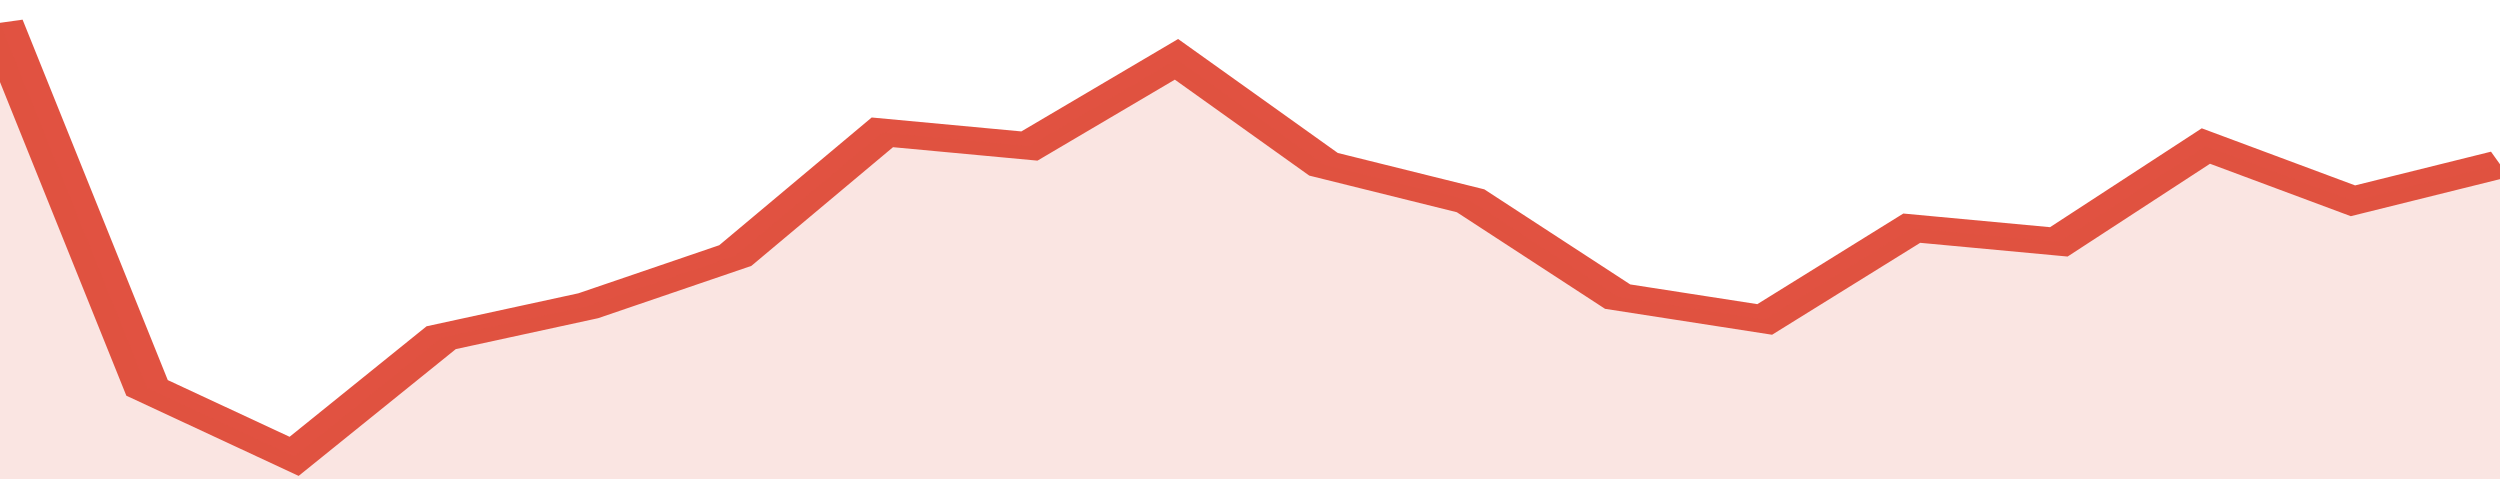
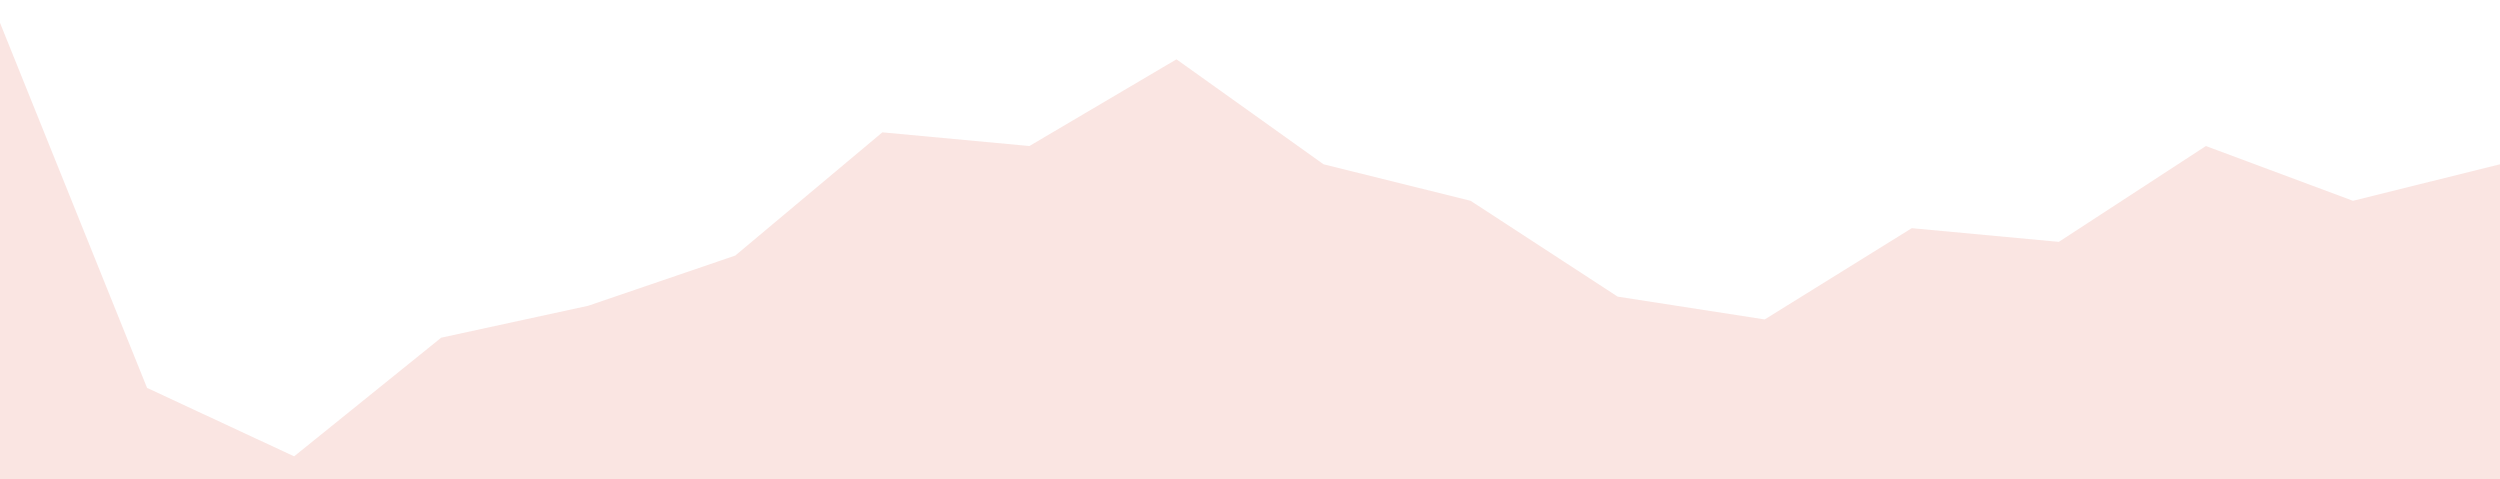
<svg xmlns="http://www.w3.org/2000/svg" viewBox="0 0 323 105" width="120" height="23" preserveAspectRatio="none">
-   <polyline fill="none" stroke="#E15241" stroke-width="6" points="0, 5 19, 85 38, 100 57, 74 76, 67 95, 56 114, 29 133, 32 152, 13 171, 36 190, 44 209, 65 228, 70 247, 50 266, 53 285, 32 304, 44 323, 36 323, 36 "> </polyline>
  <polygon fill="#E15241" opacity="0.15" points="0, 105 0, 5 19, 85 38, 100 57, 74 76, 67 95, 56 114, 29 133, 32 152, 13 171, 36 190, 44 209, 65 228, 70 247, 50 266, 53 285, 32 304, 44 323, 36 323, 105 " />
</svg>